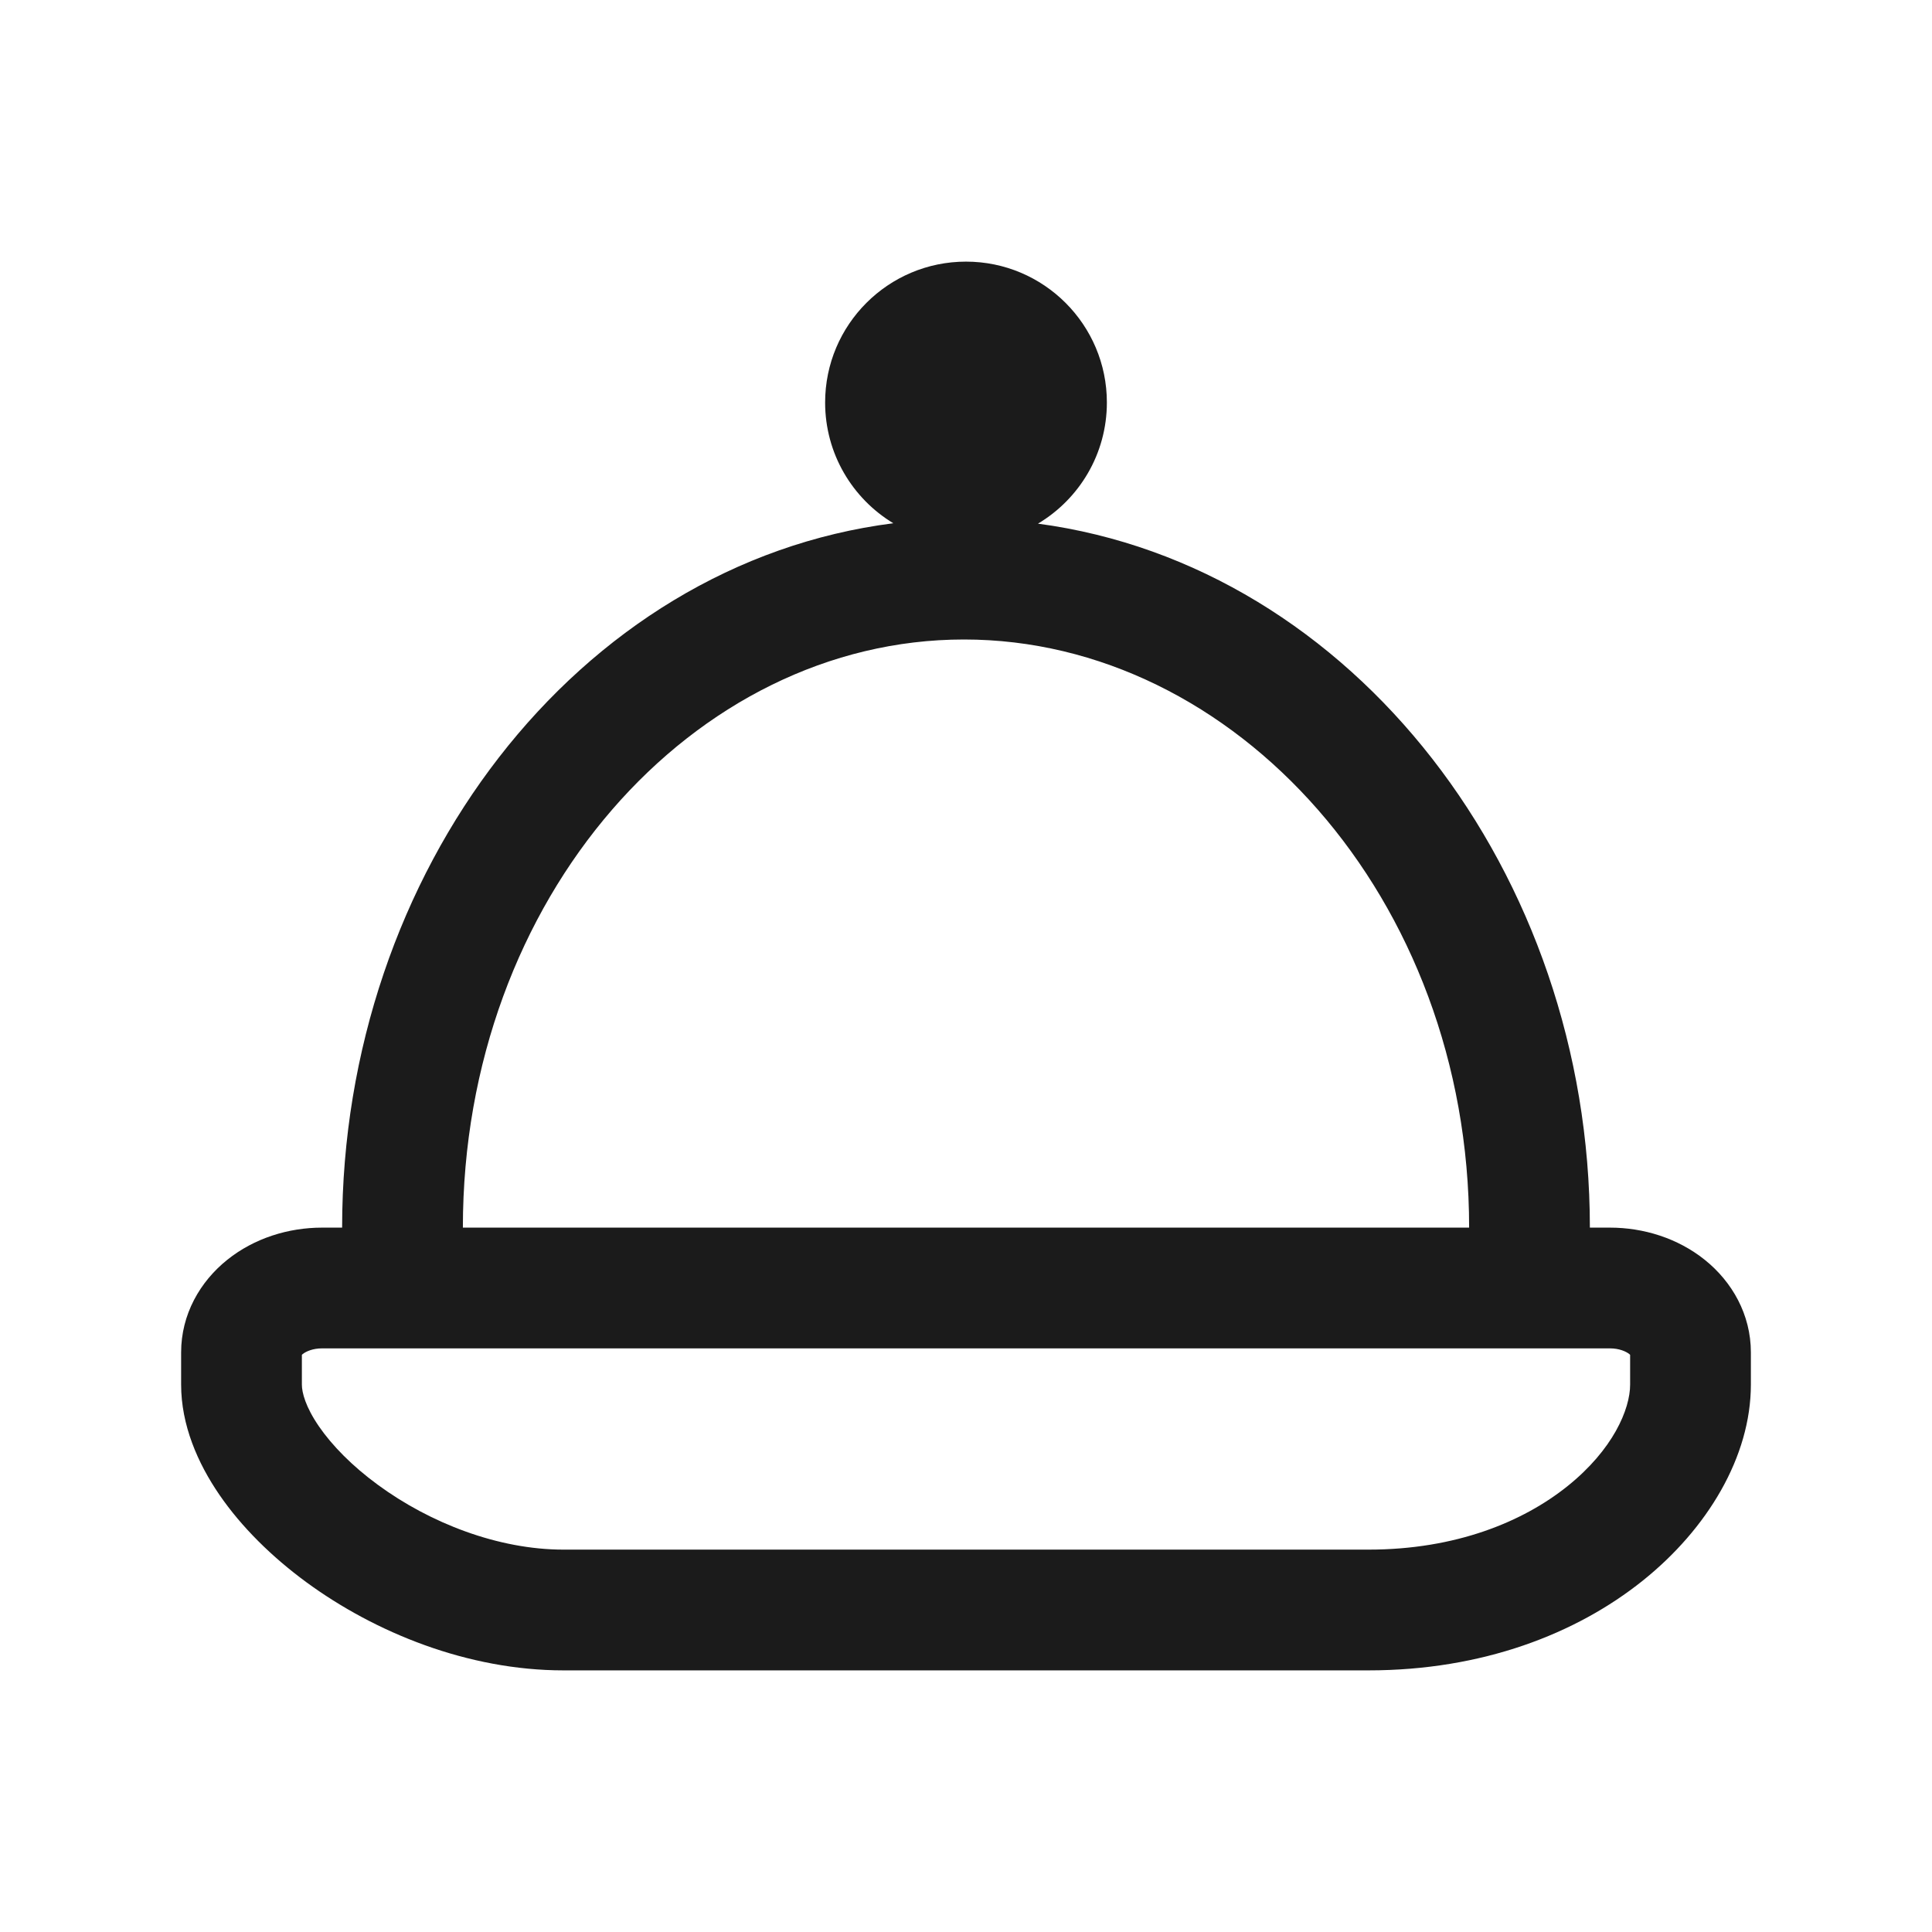
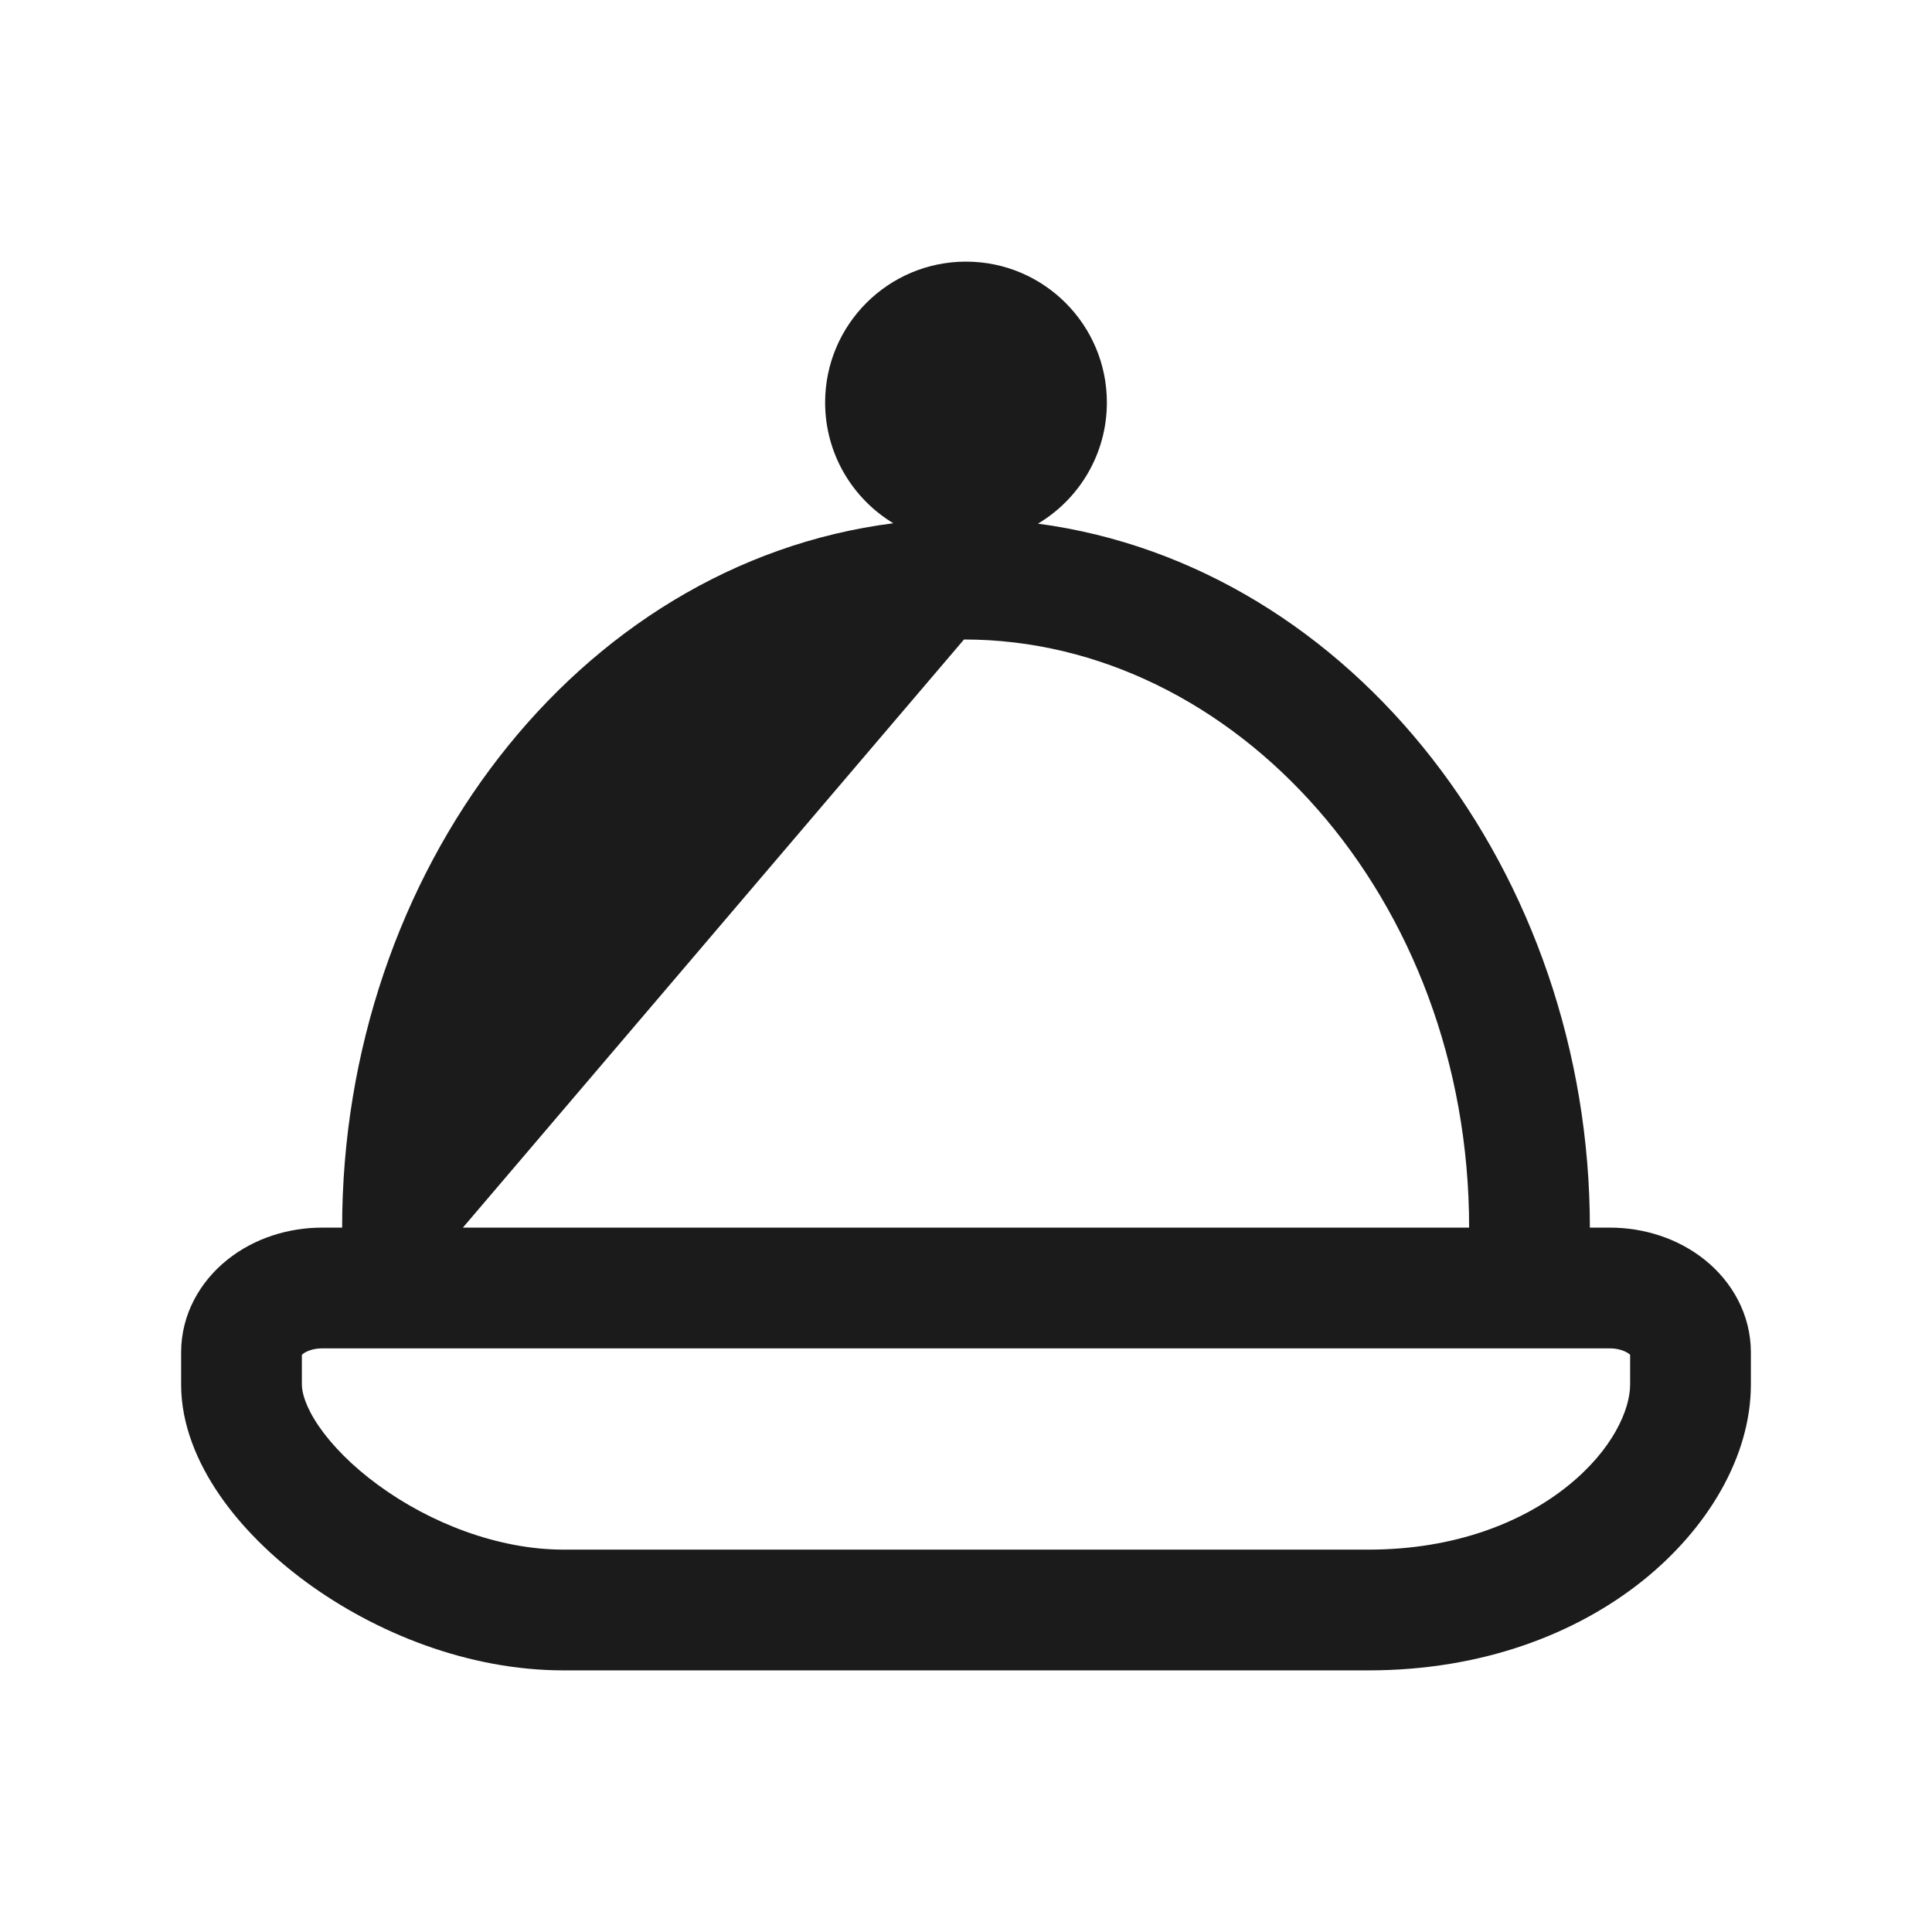
<svg xmlns="http://www.w3.org/2000/svg" width="24" height="24" viewBox="0 0 24 24" fill="none">
-   <path fill-rule="evenodd" clip-rule="evenodd" d="M10.25 5C10.25 4.034 11.034 3.25 12 3.25C12.966 3.25 13.75 4.034 13.75 5C13.75 5.64 13.406 6.2 12.894 6.505C16.813 7.028 19.75 10.853 19.75 15.25H20C20.417 15.25 20.841 15.381 21.176 15.649C21.515 15.92 21.75 16.328 21.75 16.8V17.2C21.75 18.095 21.211 18.992 20.406 19.636C19.58 20.297 18.413 20.75 17 20.75H7C5.811 20.75 4.659 20.28 3.806 19.655C3.377 19.34 3 18.969 2.725 18.568C2.455 18.174 2.25 17.702 2.25 17.2V16.8C2.25 16.328 2.485 15.92 2.824 15.649C3.159 15.381 3.583 15.25 4 15.25H4.25C4.25 10.838 7.163 7.001 11.097 6.5C10.589 6.193 10.25 5.636 10.25 5ZM5.75 15.25H18.25C18.25 11.15 15.335 7.944 11.975 7.944C8.615 7.944 5.75 11.15 5.75 15.25ZM3.761 16.82C3.802 16.788 3.886 16.75 4 16.75H20C20.114 16.75 20.198 16.788 20.239 16.82C20.243 16.824 20.247 16.827 20.25 16.83V17.2C20.25 17.505 20.039 18.008 19.469 18.464C18.92 18.903 18.087 19.25 17 19.25H7C6.189 19.25 5.341 18.92 4.694 18.445C4.373 18.21 4.125 17.956 3.962 17.719C3.795 17.476 3.75 17.298 3.75 17.2V16.83C3.753 16.827 3.757 16.824 3.761 16.82Z" fill="#1B1B1B" />
+   <path fill-rule="evenodd" clip-rule="evenodd" d="M10.25 5C10.25 4.034 11.034 3.25 12 3.25C12.966 3.25 13.75 4.034 13.75 5C13.75 5.64 13.406 6.2 12.894 6.505C16.813 7.028 19.75 10.853 19.75 15.25H20C20.417 15.25 20.841 15.381 21.176 15.649C21.515 15.92 21.75 16.328 21.75 16.8V17.2C21.75 18.095 21.211 18.992 20.406 19.636C19.58 20.297 18.413 20.75 17 20.75H7C5.811 20.75 4.659 20.28 3.806 19.655C3.377 19.34 3 18.969 2.725 18.568C2.455 18.174 2.25 17.702 2.25 17.2V16.8C2.25 16.328 2.485 15.92 2.824 15.649C3.159 15.381 3.583 15.25 4 15.25H4.25C4.25 10.838 7.163 7.001 11.097 6.5C10.589 6.193 10.25 5.636 10.25 5ZM5.75 15.25H18.25C18.25 11.15 15.335 7.944 11.975 7.944ZM3.761 16.82C3.802 16.788 3.886 16.75 4 16.75H20C20.114 16.75 20.198 16.788 20.239 16.82C20.243 16.824 20.247 16.827 20.25 16.83V17.2C20.25 17.505 20.039 18.008 19.469 18.464C18.92 18.903 18.087 19.25 17 19.25H7C6.189 19.25 5.341 18.92 4.694 18.445C4.373 18.21 4.125 17.956 3.962 17.719C3.795 17.476 3.75 17.298 3.75 17.2V16.83C3.753 16.827 3.757 16.824 3.761 16.82Z" fill="#1B1B1B" />
</svg>